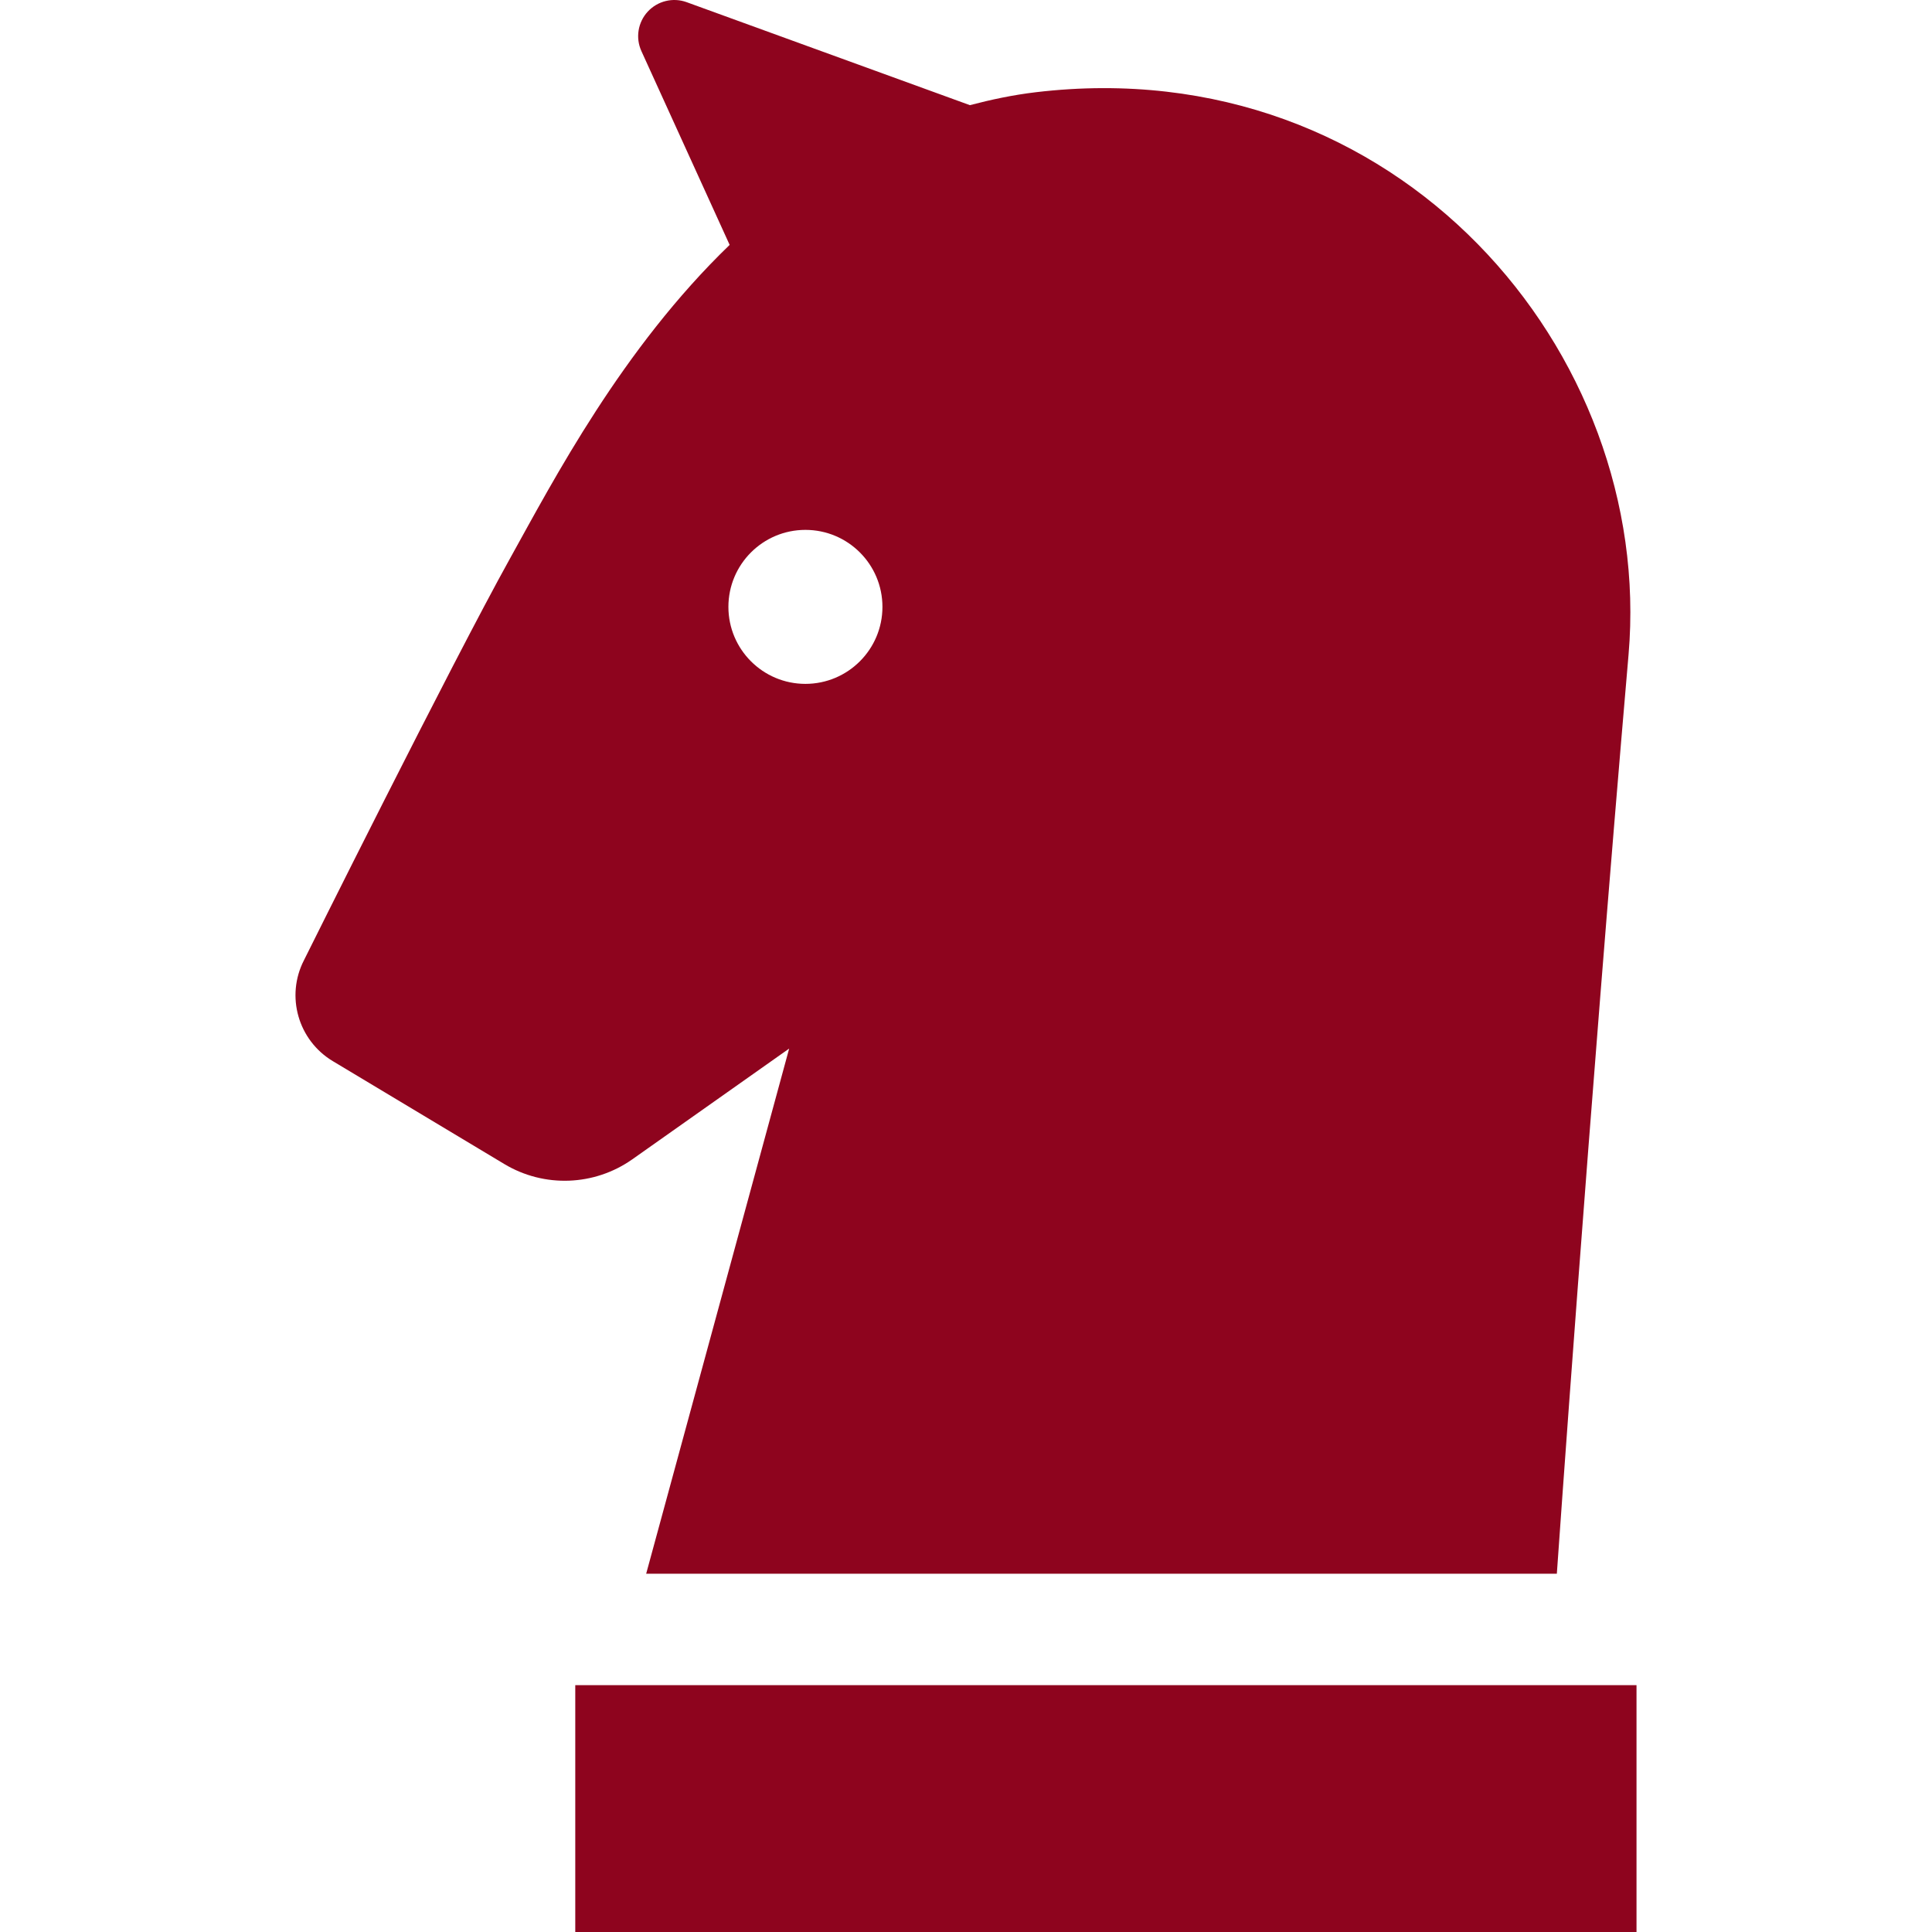
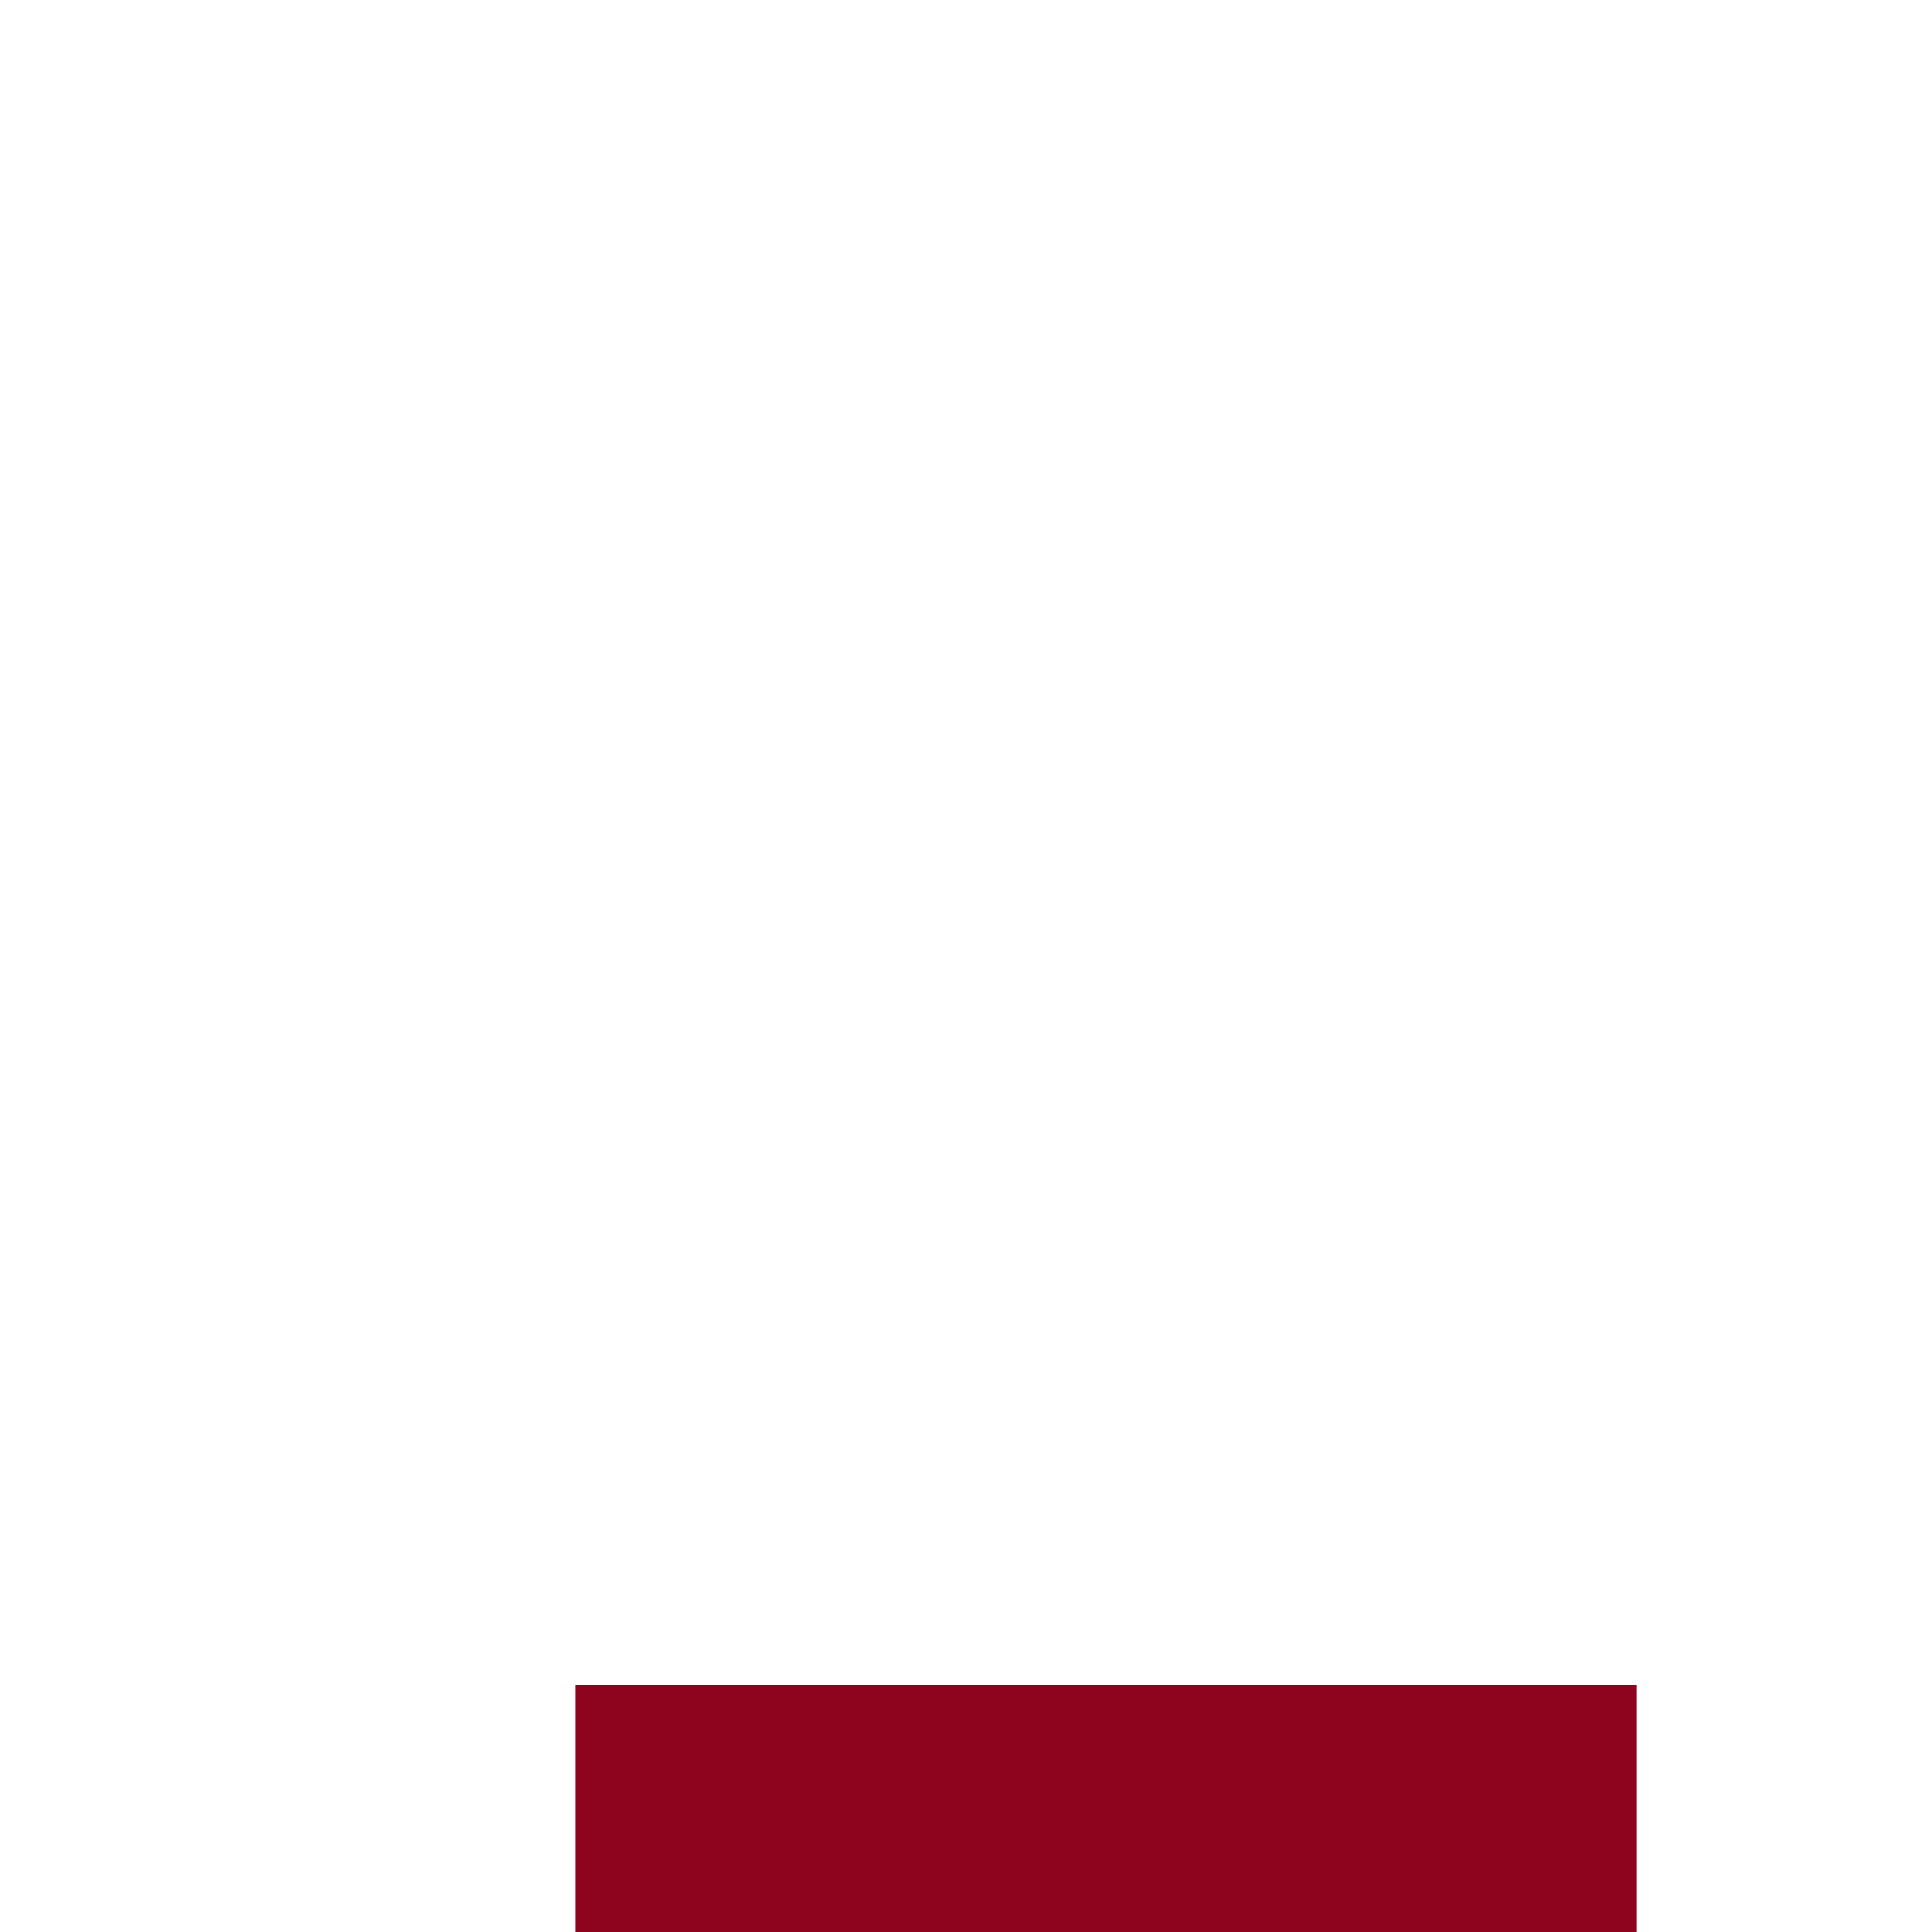
<svg xmlns="http://www.w3.org/2000/svg" width="200" height="200" viewBox="0 0 200 200" fill="none">
  <path d="M169.411 174.447H59.552V200H169.411V174.447Z" fill="#8E041E" />
-   <path d="M81.694 108.548L66.891 162.914H161.163C161.163 162.914 164.461 115.593 168.587 67.77C171.285 36.462 144.671 5.099 107.231 9.547C104.854 9.829 102.6 10.311 100.404 10.886L71.082 0.225C69.666 -0.29 68.078 0.097 67.056 1.202C66.035 2.309 65.773 3.917 66.397 5.288L75.533 25.352C64.392 36.093 57.33 49.649 52.812 57.785C46.627 68.916 31.466 99.403 31.466 99.403C29.556 103.127 30.863 107.691 34.45 109.847L52.205 120.5C56.331 122.977 61.531 122.784 65.468 120.005L81.694 108.548ZM83.375 54.853C87.779 54.853 91.35 58.42 91.35 62.824C91.35 67.223 87.779 70.794 83.375 70.794C78.976 70.794 75.404 67.223 75.404 62.824C75.404 58.42 78.976 54.853 83.375 54.853Z" fill="#8E041E" />
</svg>